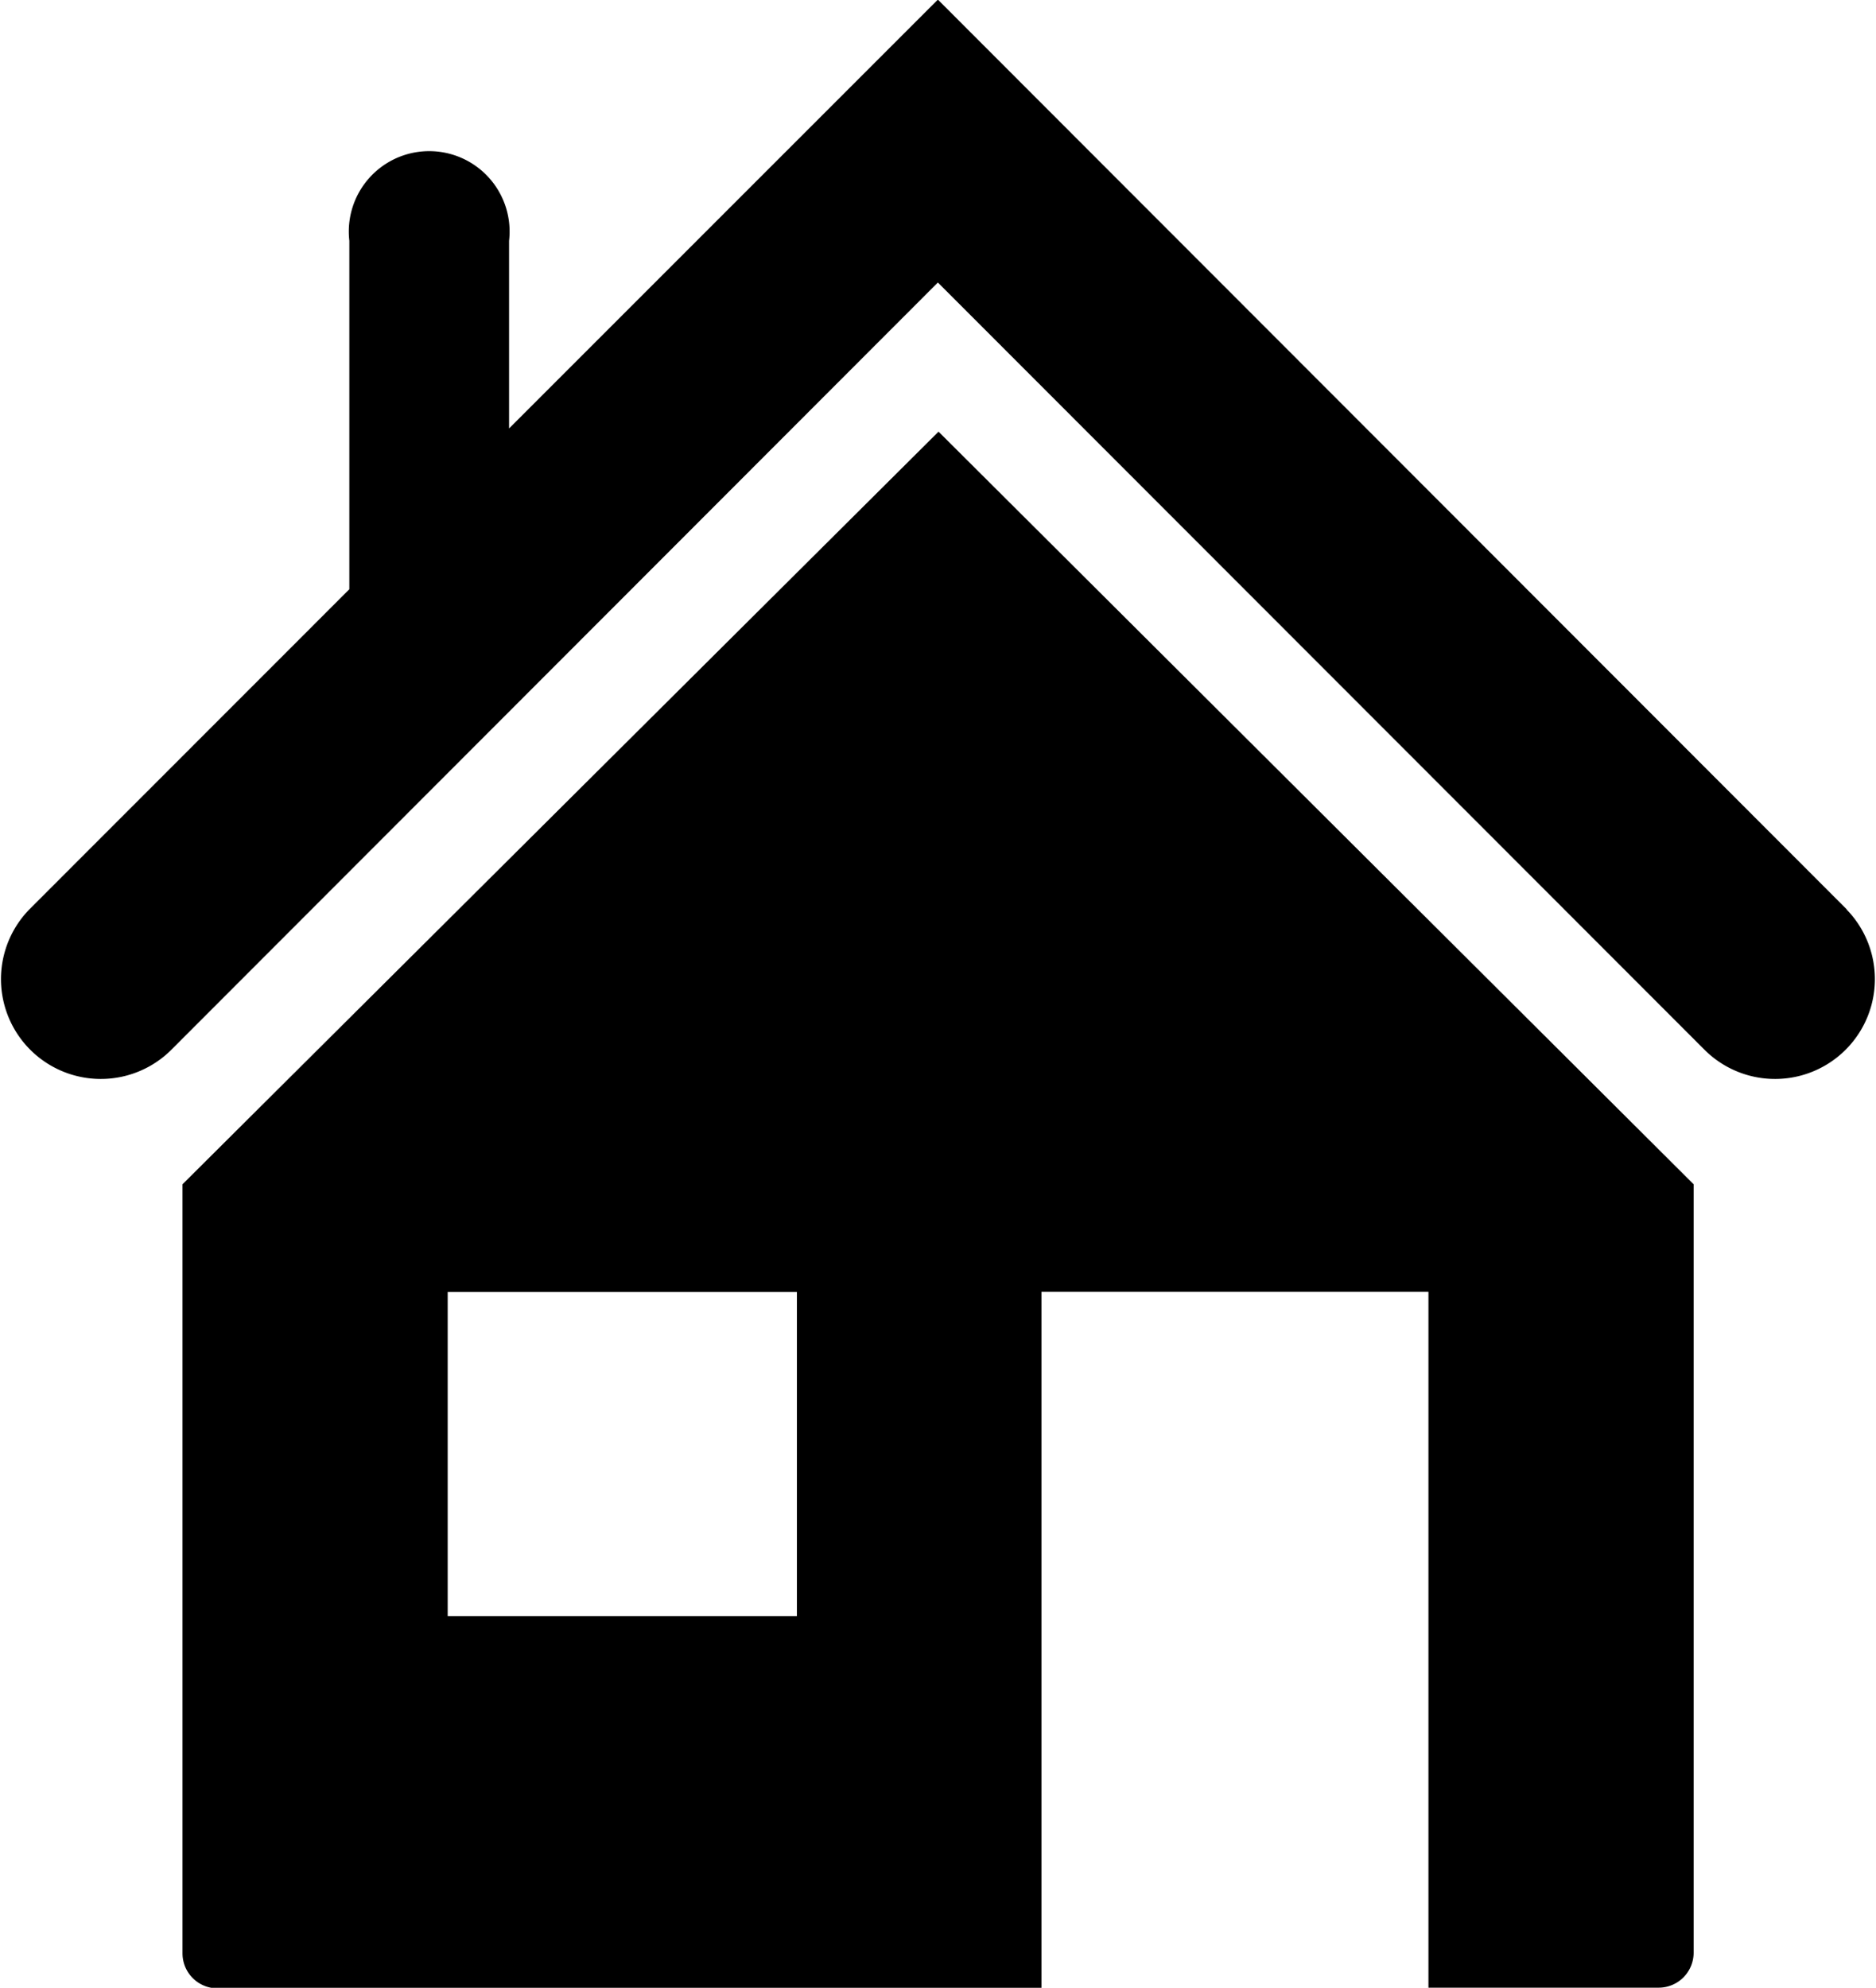
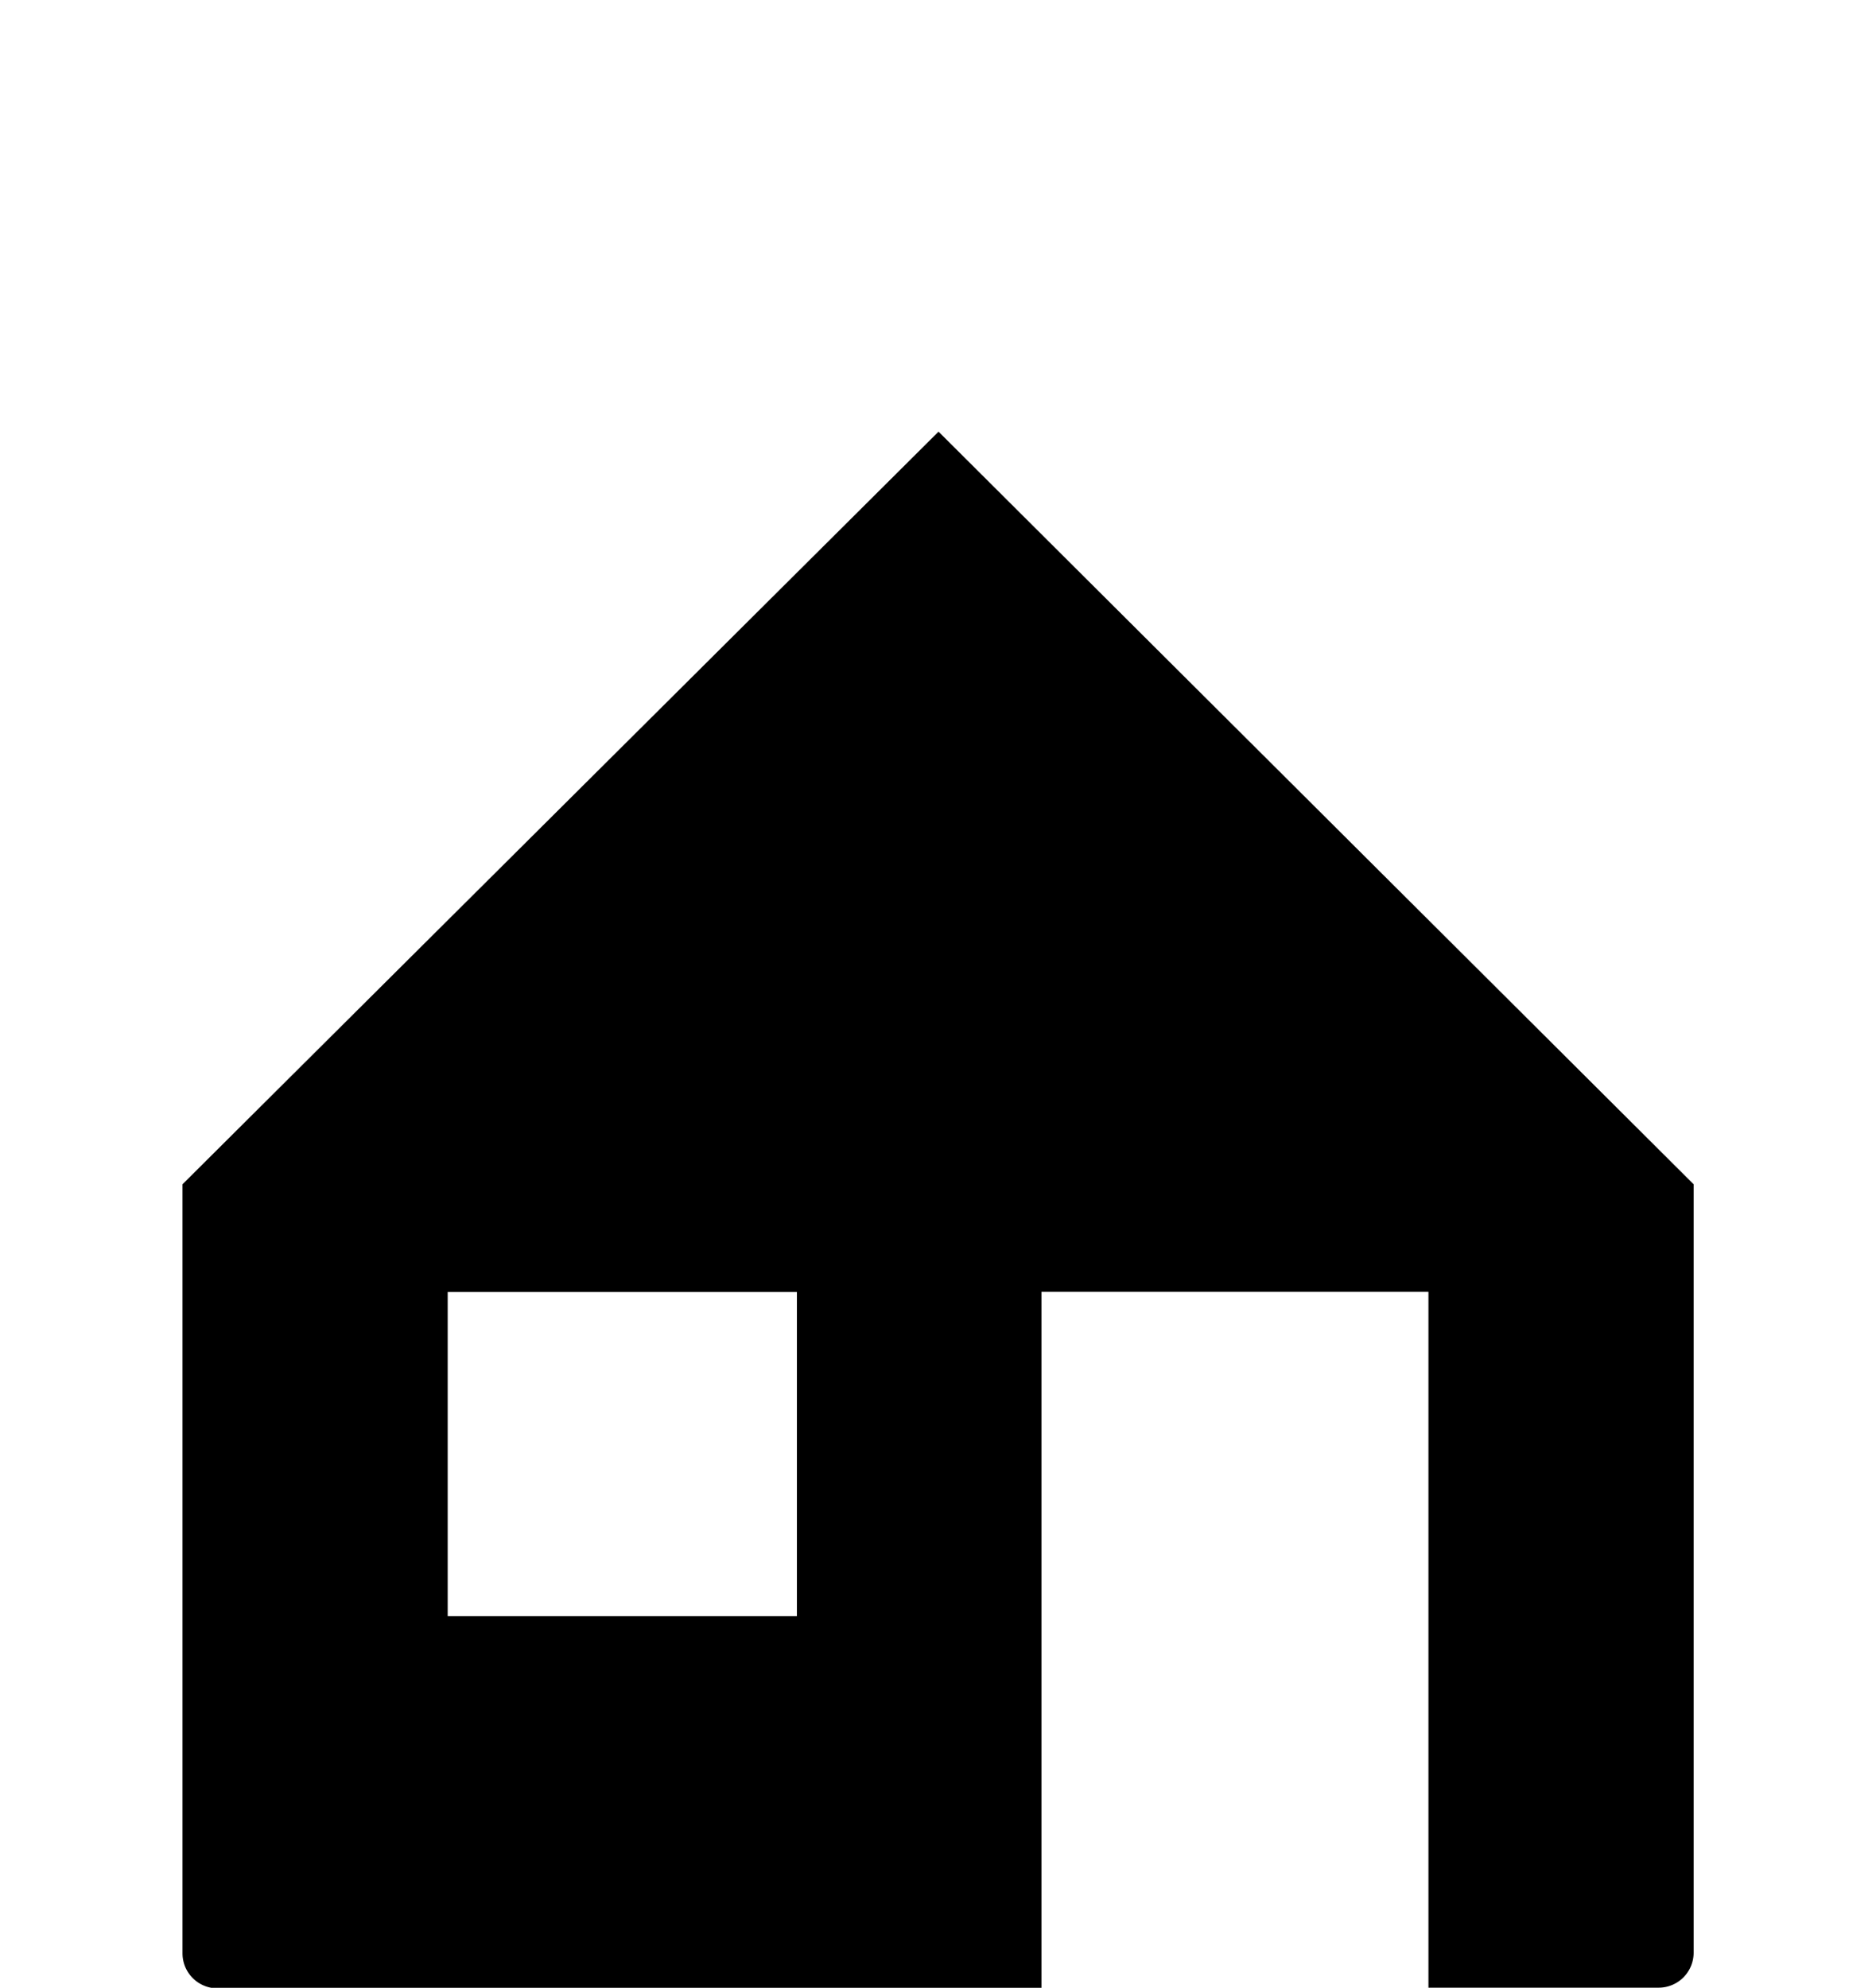
<svg xmlns="http://www.w3.org/2000/svg" width="14" height="14.833" viewBox="0 0 14 14.833">
  <g id="iconfinder_home_353416" transform="translate(-8.501 -7.103)">
    <path id="Path_51" data-name="Path 51" d="M13.068,23.561V29.3a.261.261,0,0,0,.261.261h6.149V24.364h2.888v5.192h1.718a.261.261,0,0,0,.261-.261V23.561L18.71,17.945Zm4.585,3.222H15.047V24.365h2.606Z" transform="translate(-3.205 -7.621)" />
-     <path id="Path_52" data-name="Path 52" d="M22.283,13.889,15.5,7.1l-3.2,3.2V8.9a.6.6,0,1,0-1.192,0v2.6L8.72,13.889a.745.745,0,0,0,1.053,1.054L15.5,9.211l5.728,5.732a.745.745,0,0,0,1.053-1.054Z" />
  </g>
</svg>